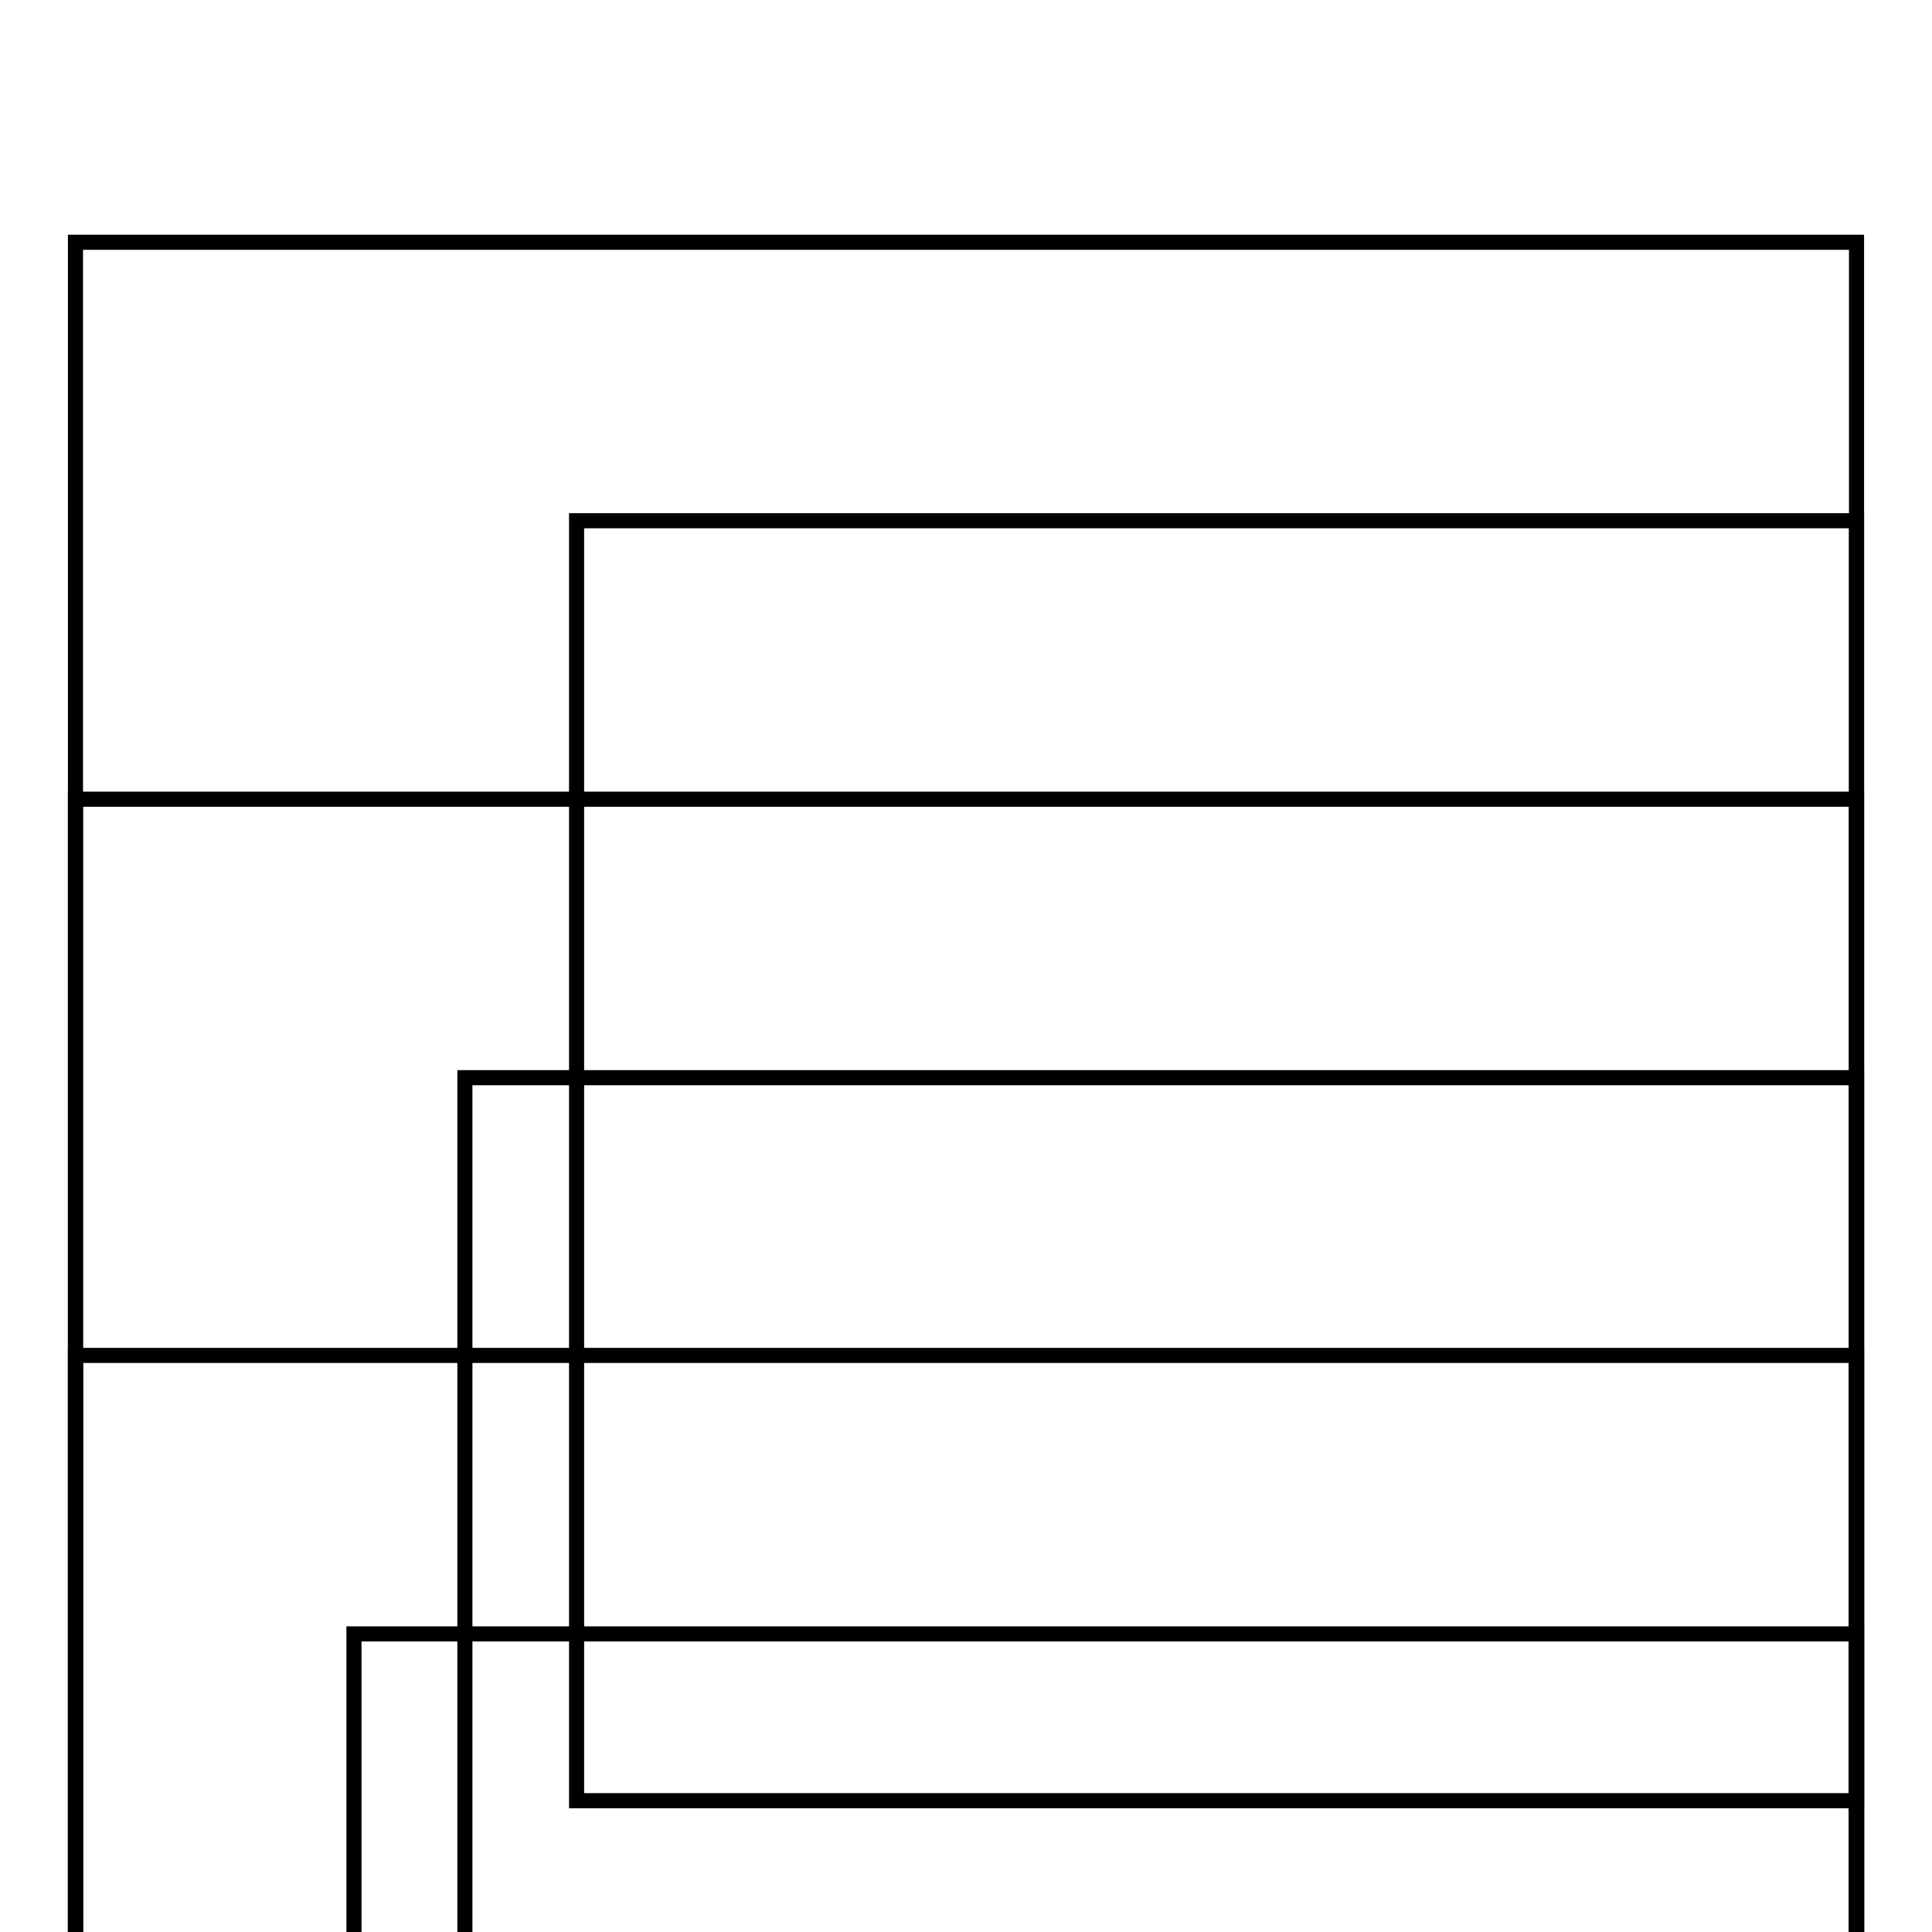
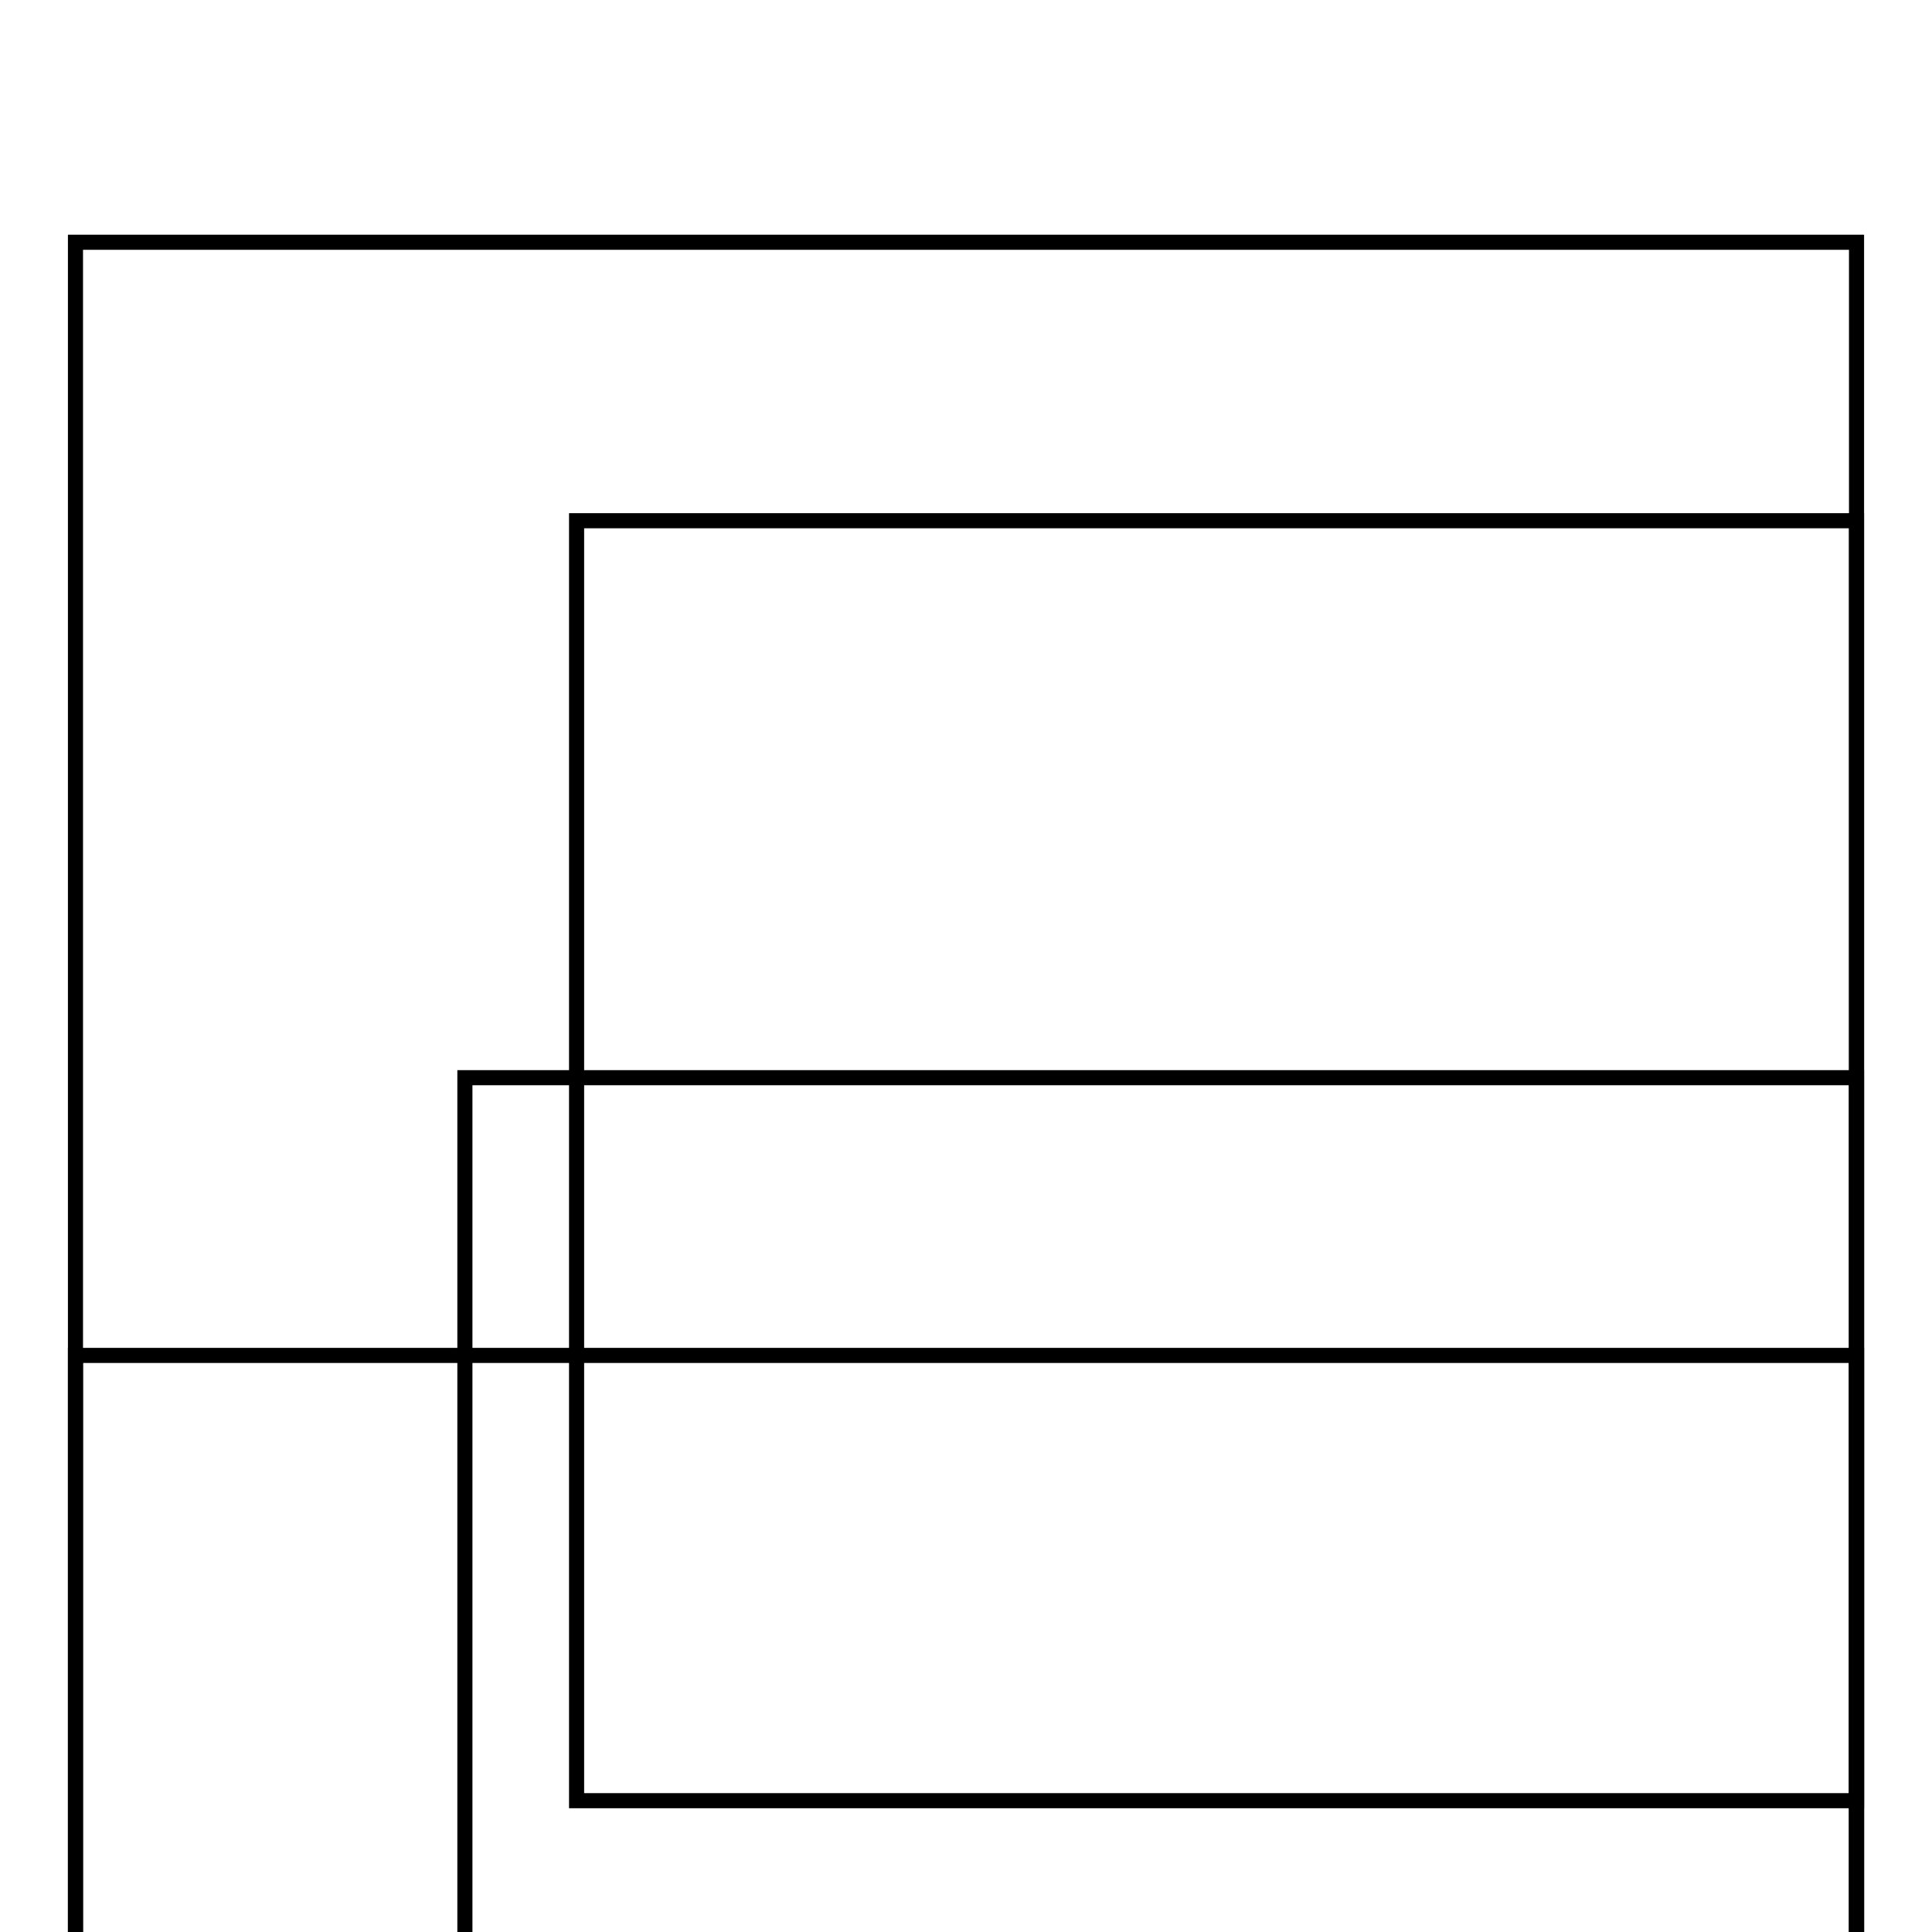
<svg xmlns="http://www.w3.org/2000/svg" version="1.1" x="0px" y="0px" viewBox="0 0 256 256" enable-background="new 0 0 256 256" xml:space="preserve">
  <g>
    <g>
      <path stroke-width="2" fill-opacity="0" stroke="#000000" d="M10 32.1h236v236h-236z" />
      <path stroke-width="2" fill-opacity="0" stroke="#000000" d="M76.4 69h169.6v169.6h-169.6z" />
-       <path stroke-width="2" fill-opacity="0" stroke="#000000" d="M10 105.9h236v236h-236z" />
      <path stroke-width="2" fill-opacity="0" stroke="#000000" d="M61.6 142.8h184.4v184.4h-184.4z" />
      <path stroke-width="2" fill-opacity="0" stroke="#000000" d="M10 179.6h236v236h-236z" />
-       <path stroke-width="2" fill-opacity="0" stroke="#000000" d="M46.9 216.5h199.1v199.1h-199.1z" />
    </g>
  </g>
</svg>